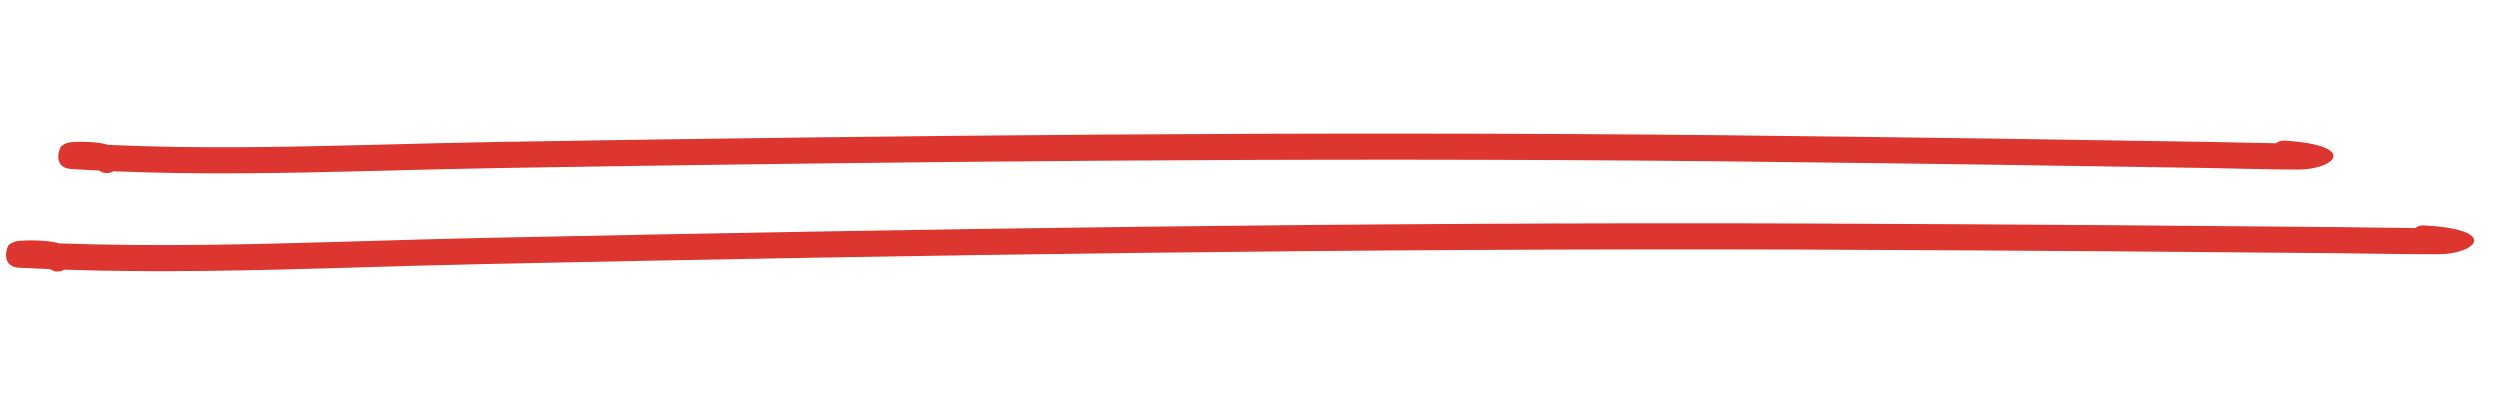
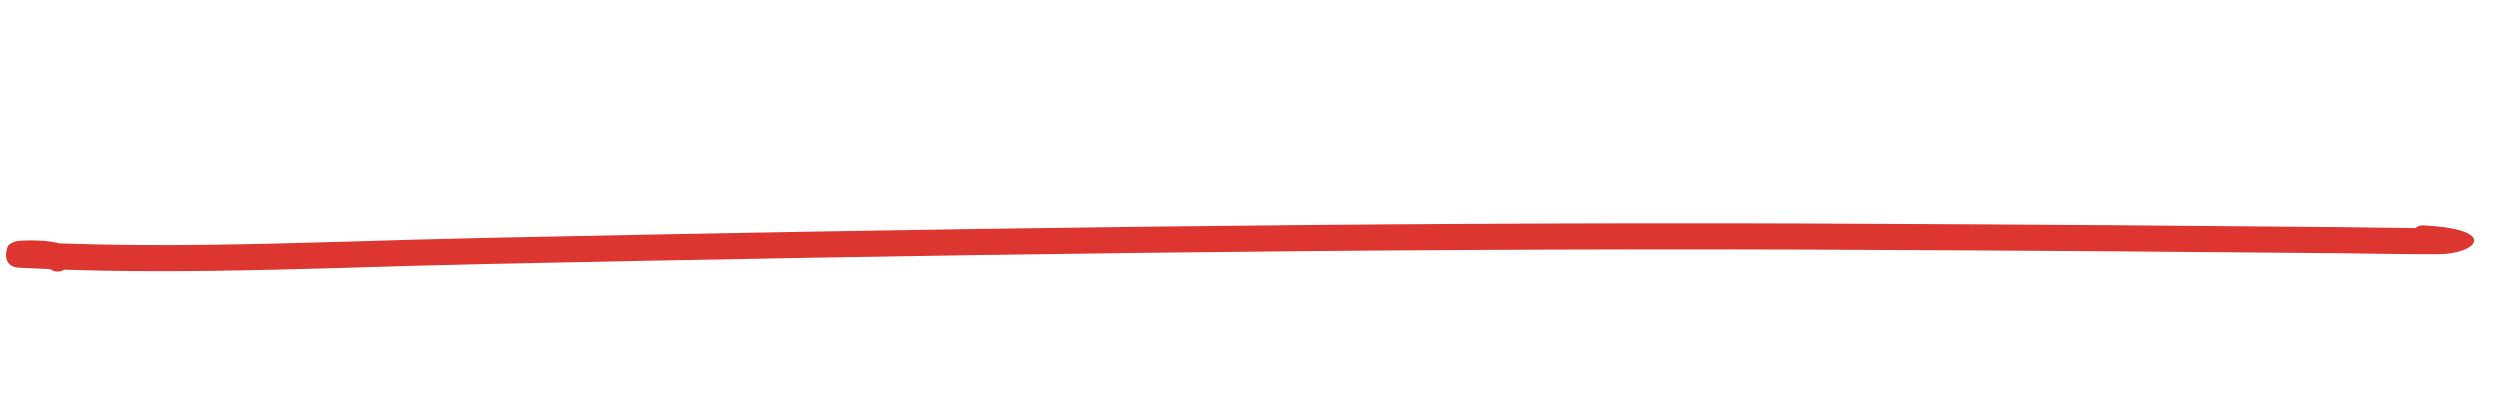
<svg xmlns="http://www.w3.org/2000/svg" clip-rule="evenodd" fill="#000000" fill-rule="evenodd" height="28" preserveAspectRatio="xMidYMid meet" stroke-linejoin="round" stroke-miterlimit="2" version="1" viewBox="4.9 -3.2 169.6 27.6" width="170" zoomAndPan="magnify">
  <g>
    <g>
      <g>
        <g id="change1_2">
-           <path d="M661.831,632.988C661.231,632.754 659.983,632.855 659.557,632.969C659.202,633.064 659.029,633.32 658.989,633.385C658.88,633.564 658.55,635.252 659.702,635.252C660.263,635.252 660.826,635.246 661.388,635.232C661.542,635.374 661.731,635.436 661.926,635.394C662.045,635.367 662.154,635.305 662.247,635.211C664.858,635.13 667.477,634.932 670.095,634.671C675.279,634.155 680.46,633.393 685.569,632.81C697.729,631.421 709.889,630.084 722.06,628.859C734.218,627.635 746.387,626.522 758.579,625.582L768.039,624.877L775.767,624.319L788.522,623.437C789.249,623.386 792.528,623.209 794.016,623.073C796.259,622.869 797.641,620.676 793.097,620.676C792.902,620.676 792.723,620.776 792.588,620.946C791.002,621.057 788.993,621.167 788.444,621.206L775.69,622.088L767.959,622.646L758.493,623.352C746.293,624.293 734.115,625.406 721.948,626.631C709.772,627.857 697.607,629.194 685.442,630.583C680.339,631.166 675.163,631.928 669.984,632.443C667.264,632.714 664.543,632.917 661.831,632.988Z" fill="#dd352f" transform="matrix(1.12 .072 -.051 .791 -696.726 -541.883)" />
-         </g>
+           </g>
        <g id="change1_1">
          <path d="M661.83,632.988C661.266,632.744 660.01,632.854 659.588,632.966C659.255,633.055 659.088,633.307 659.052,633.368C658.955,633.532 658.631,635.252 659.694,635.252C660.267,635.252 660.84,635.246 661.413,635.231C661.559,635.378 661.74,635.44 661.925,635.389C662.029,635.361 662.124,635.299 662.206,635.212C664.823,635.132 667.449,634.934 670.073,634.672C675.259,634.156 680.441,633.394 685.551,632.81C697.713,631.421 709.875,630.084 722.048,628.859C734.206,627.635 746.374,626.523 758.565,625.582L768.025,624.877L775.753,624.319L788.509,623.437C789.235,623.386 792.512,623.209 794,623.073C796.101,622.882 797.362,620.676 793.105,620.676C792.927,620.676 792.762,620.775 792.637,620.944C791.046,621.055 789.011,621.167 788.458,621.206L775.704,622.088L767.973,622.646L758.508,623.352C746.31,624.293 734.134,625.405 721.969,626.63C709.792,627.856 697.626,629.194 685.459,630.583C680.354,631.166 675.176,631.928 669.995,632.444C667.271,632.715 664.545,632.918 661.83,632.988Z" fill="#dd352f" transform="matrix(1.219 .065 -.034 .792 -776.364 -531.204)" />
        </g>
      </g>
    </g>
  </g>
</svg>